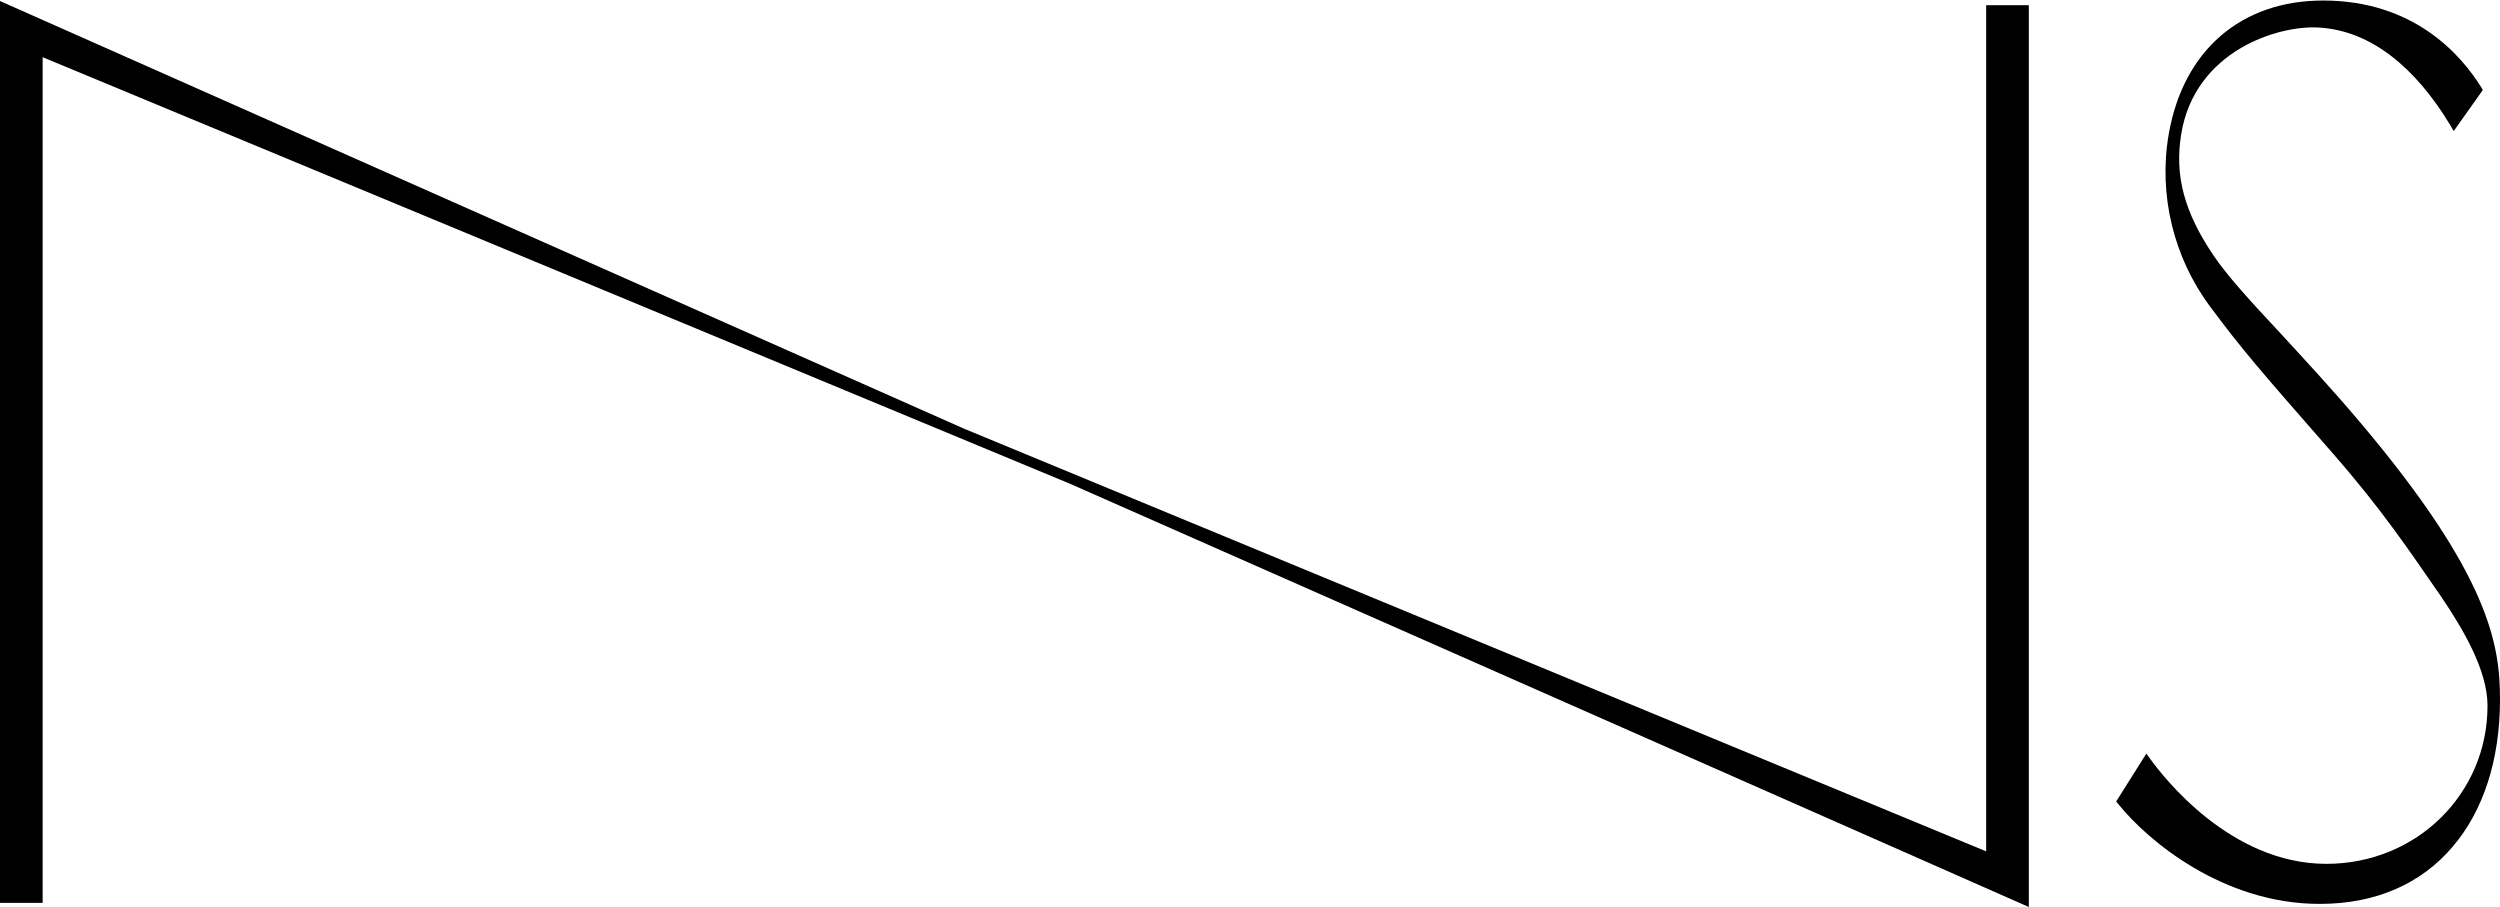
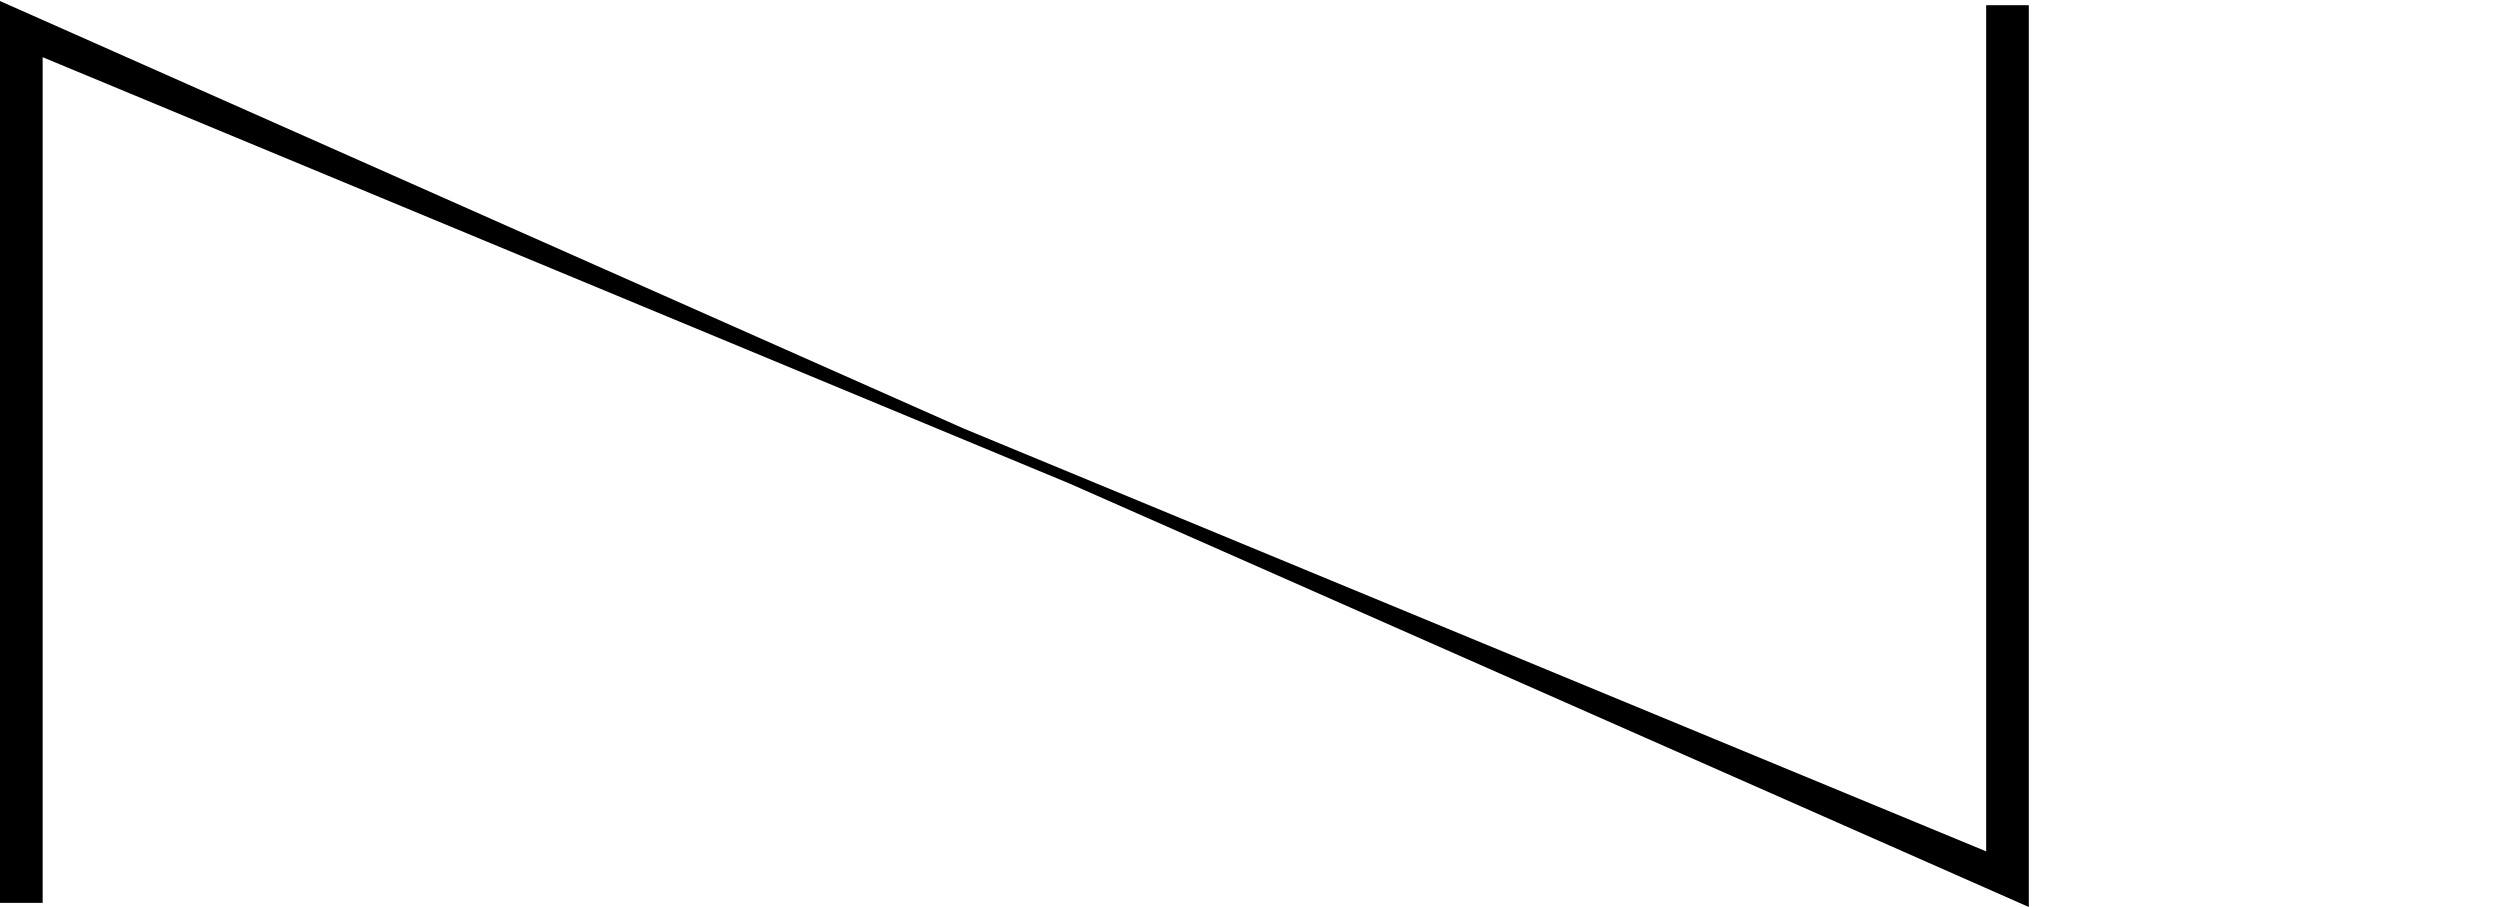
<svg xmlns="http://www.w3.org/2000/svg" id="_レイヤー_2" viewBox="0 0 48.07 17.44">
  <g id="header_x2F_footer_x2F_menu">
    <polygon points="38.19 16.37 18.53 8.24 0 .02 0 17.36 .82 17.36 .82 1.1 20.57 9.3 20.57 9.3 39.01 17.44 39.01 .1 38.19 .1 38.19 16.37" />
-     <path d="M44.61,17.38c1.06,0,1.94-.38,2.55-1.1.59-.69.91-1.67.91-2.83,0-1.04-.19-2.37-2.69-5.33-.54-.64-1.08-1.22-1.53-1.71-.57-.61-1.02-1.1-1.29-1.5-.56-.83-.75-1.53-.62-2.33.26-1.6,1.86-2.1,2.65-2.05,1.01.06,1.86.78,2.52,1.87l.07.12.56-.79-.03-.05c-.39-.63-1.3-1.67-3.04-1.67-1.58,0-2.69.96-2.97,2.57-.2,1.16.09,2.37.8,3.32.61.82.93,1.19,2.34,2.8.98,1.12,1.5,1.91,2.09,2.76.42.62.9,1.42.9,2.11,0,1.69-1.36,3.04-3.1,3.04-1.85,0-3.14-1.68-3.38-2.01l-.08-.11-.58.92.04.05c.57.71,2.02,1.92,3.87,1.92Z" />
  </g>
</svg>